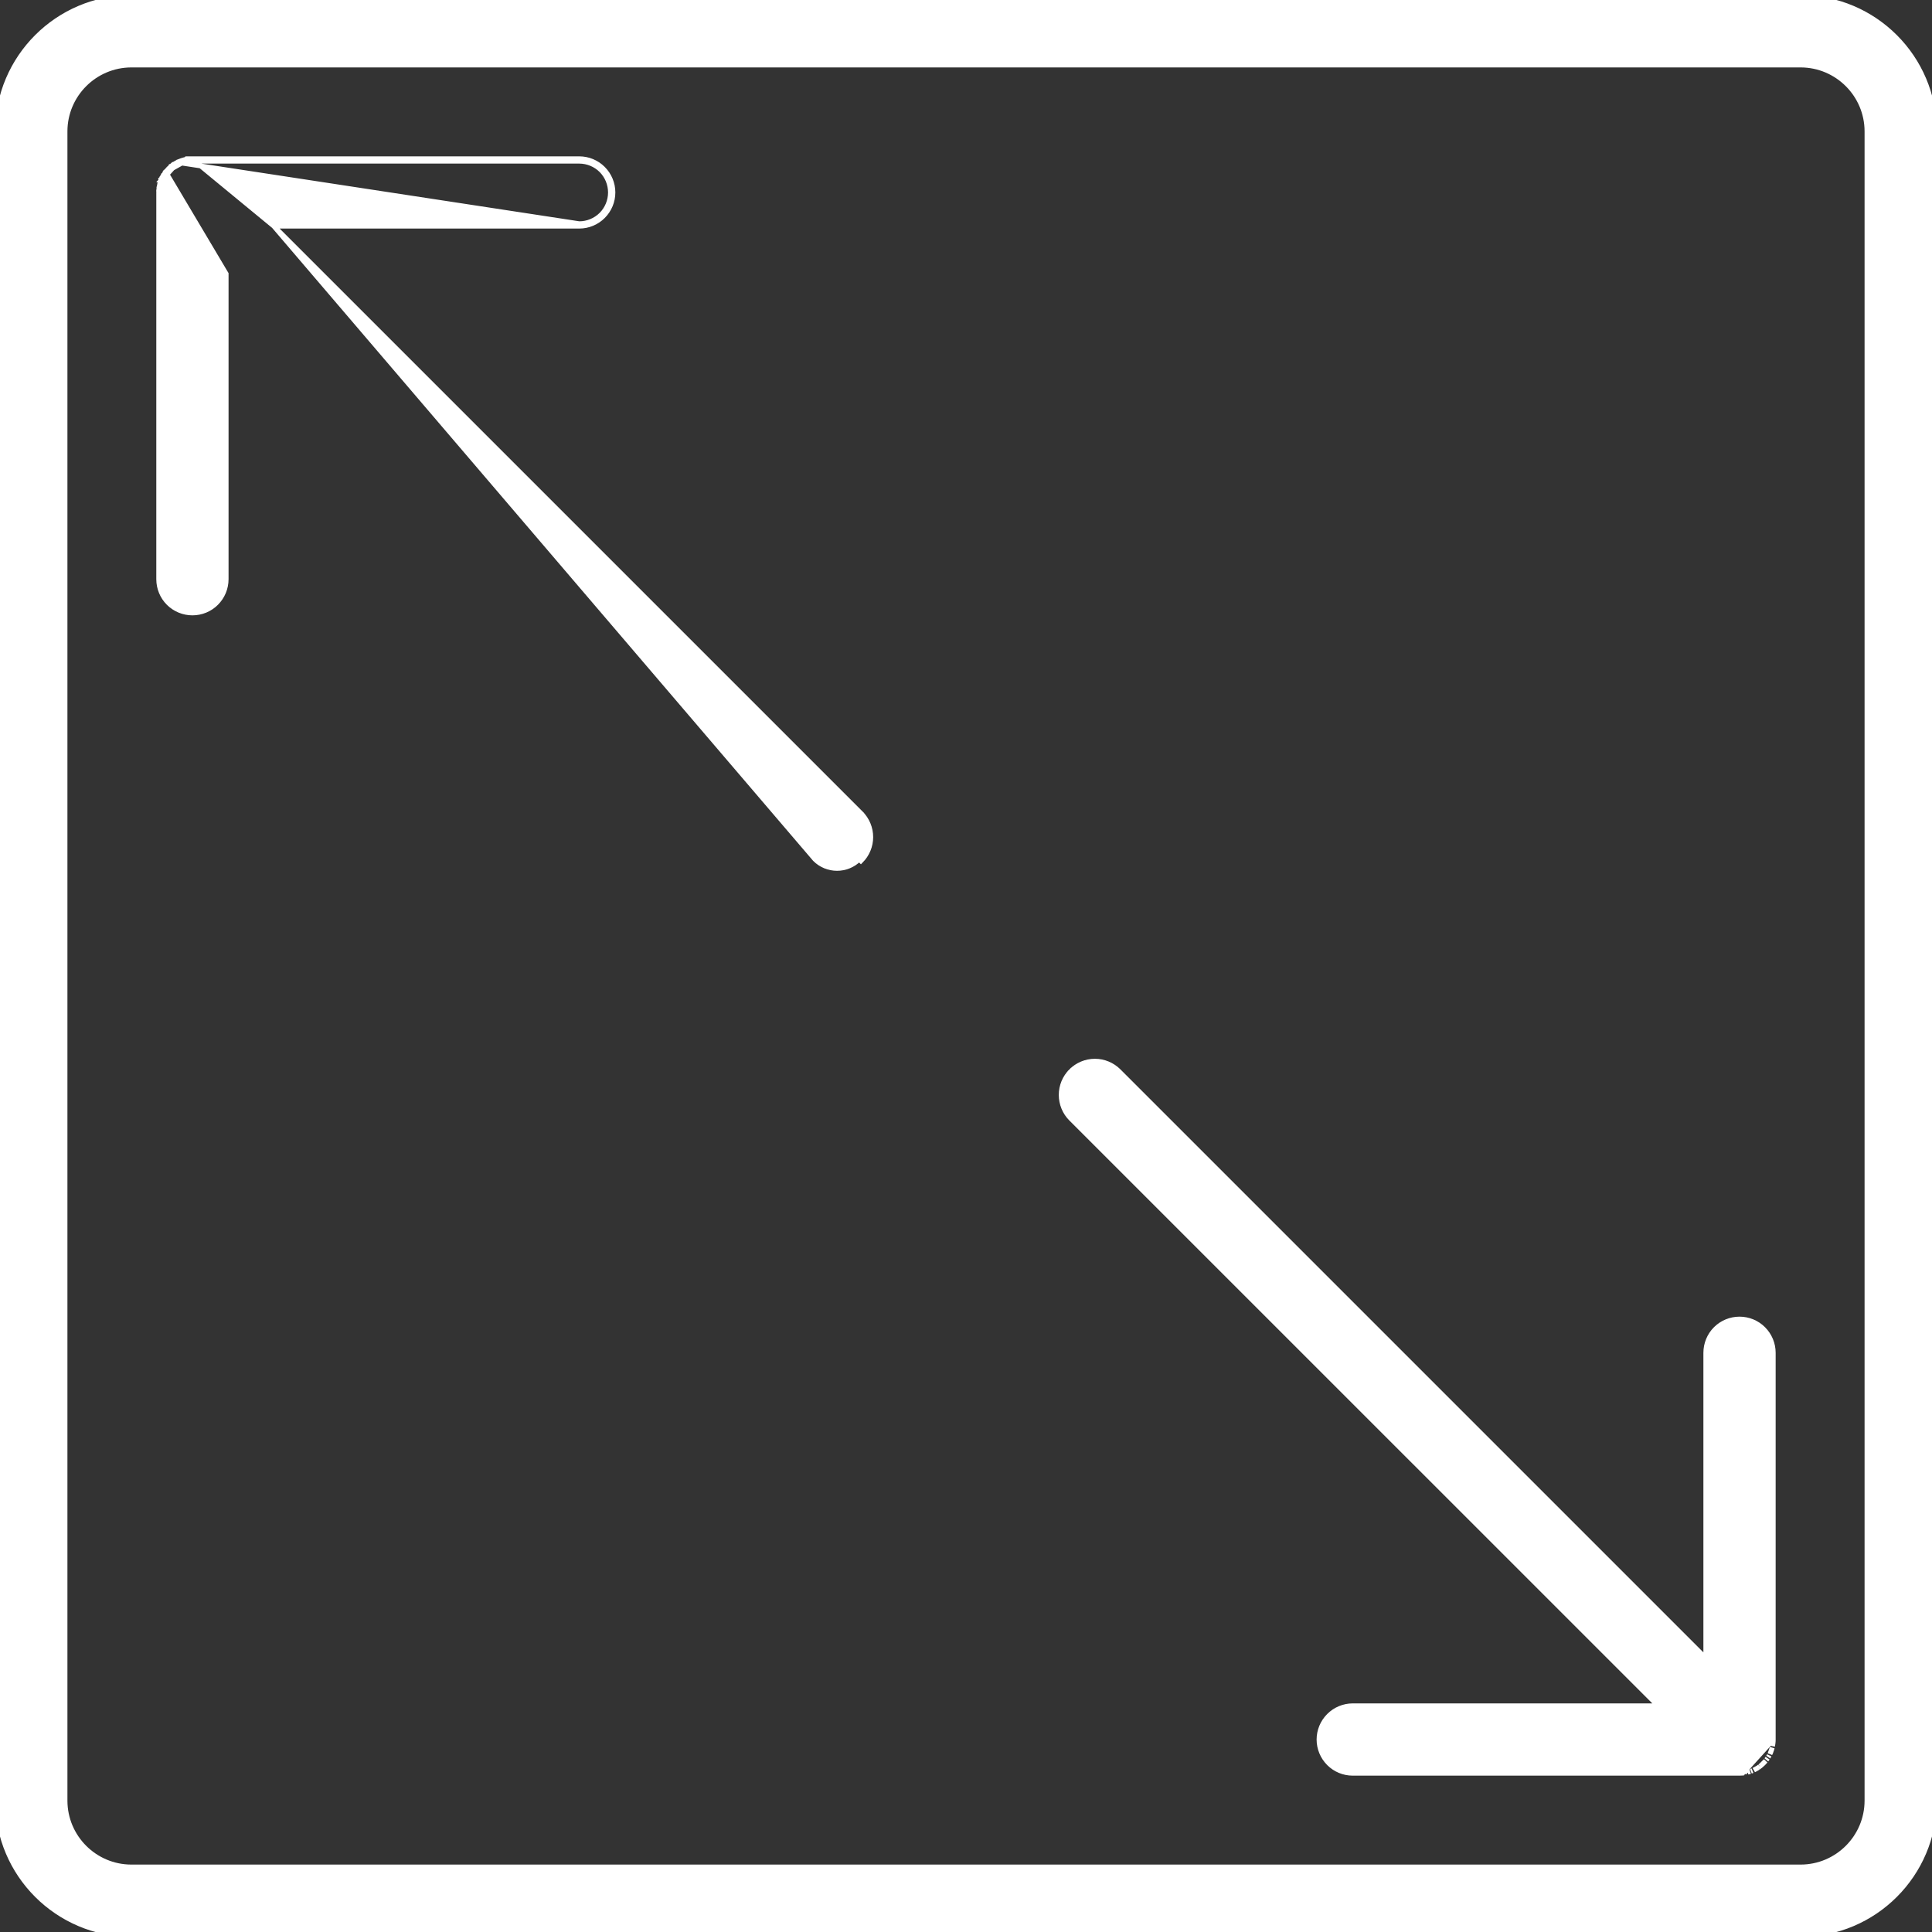
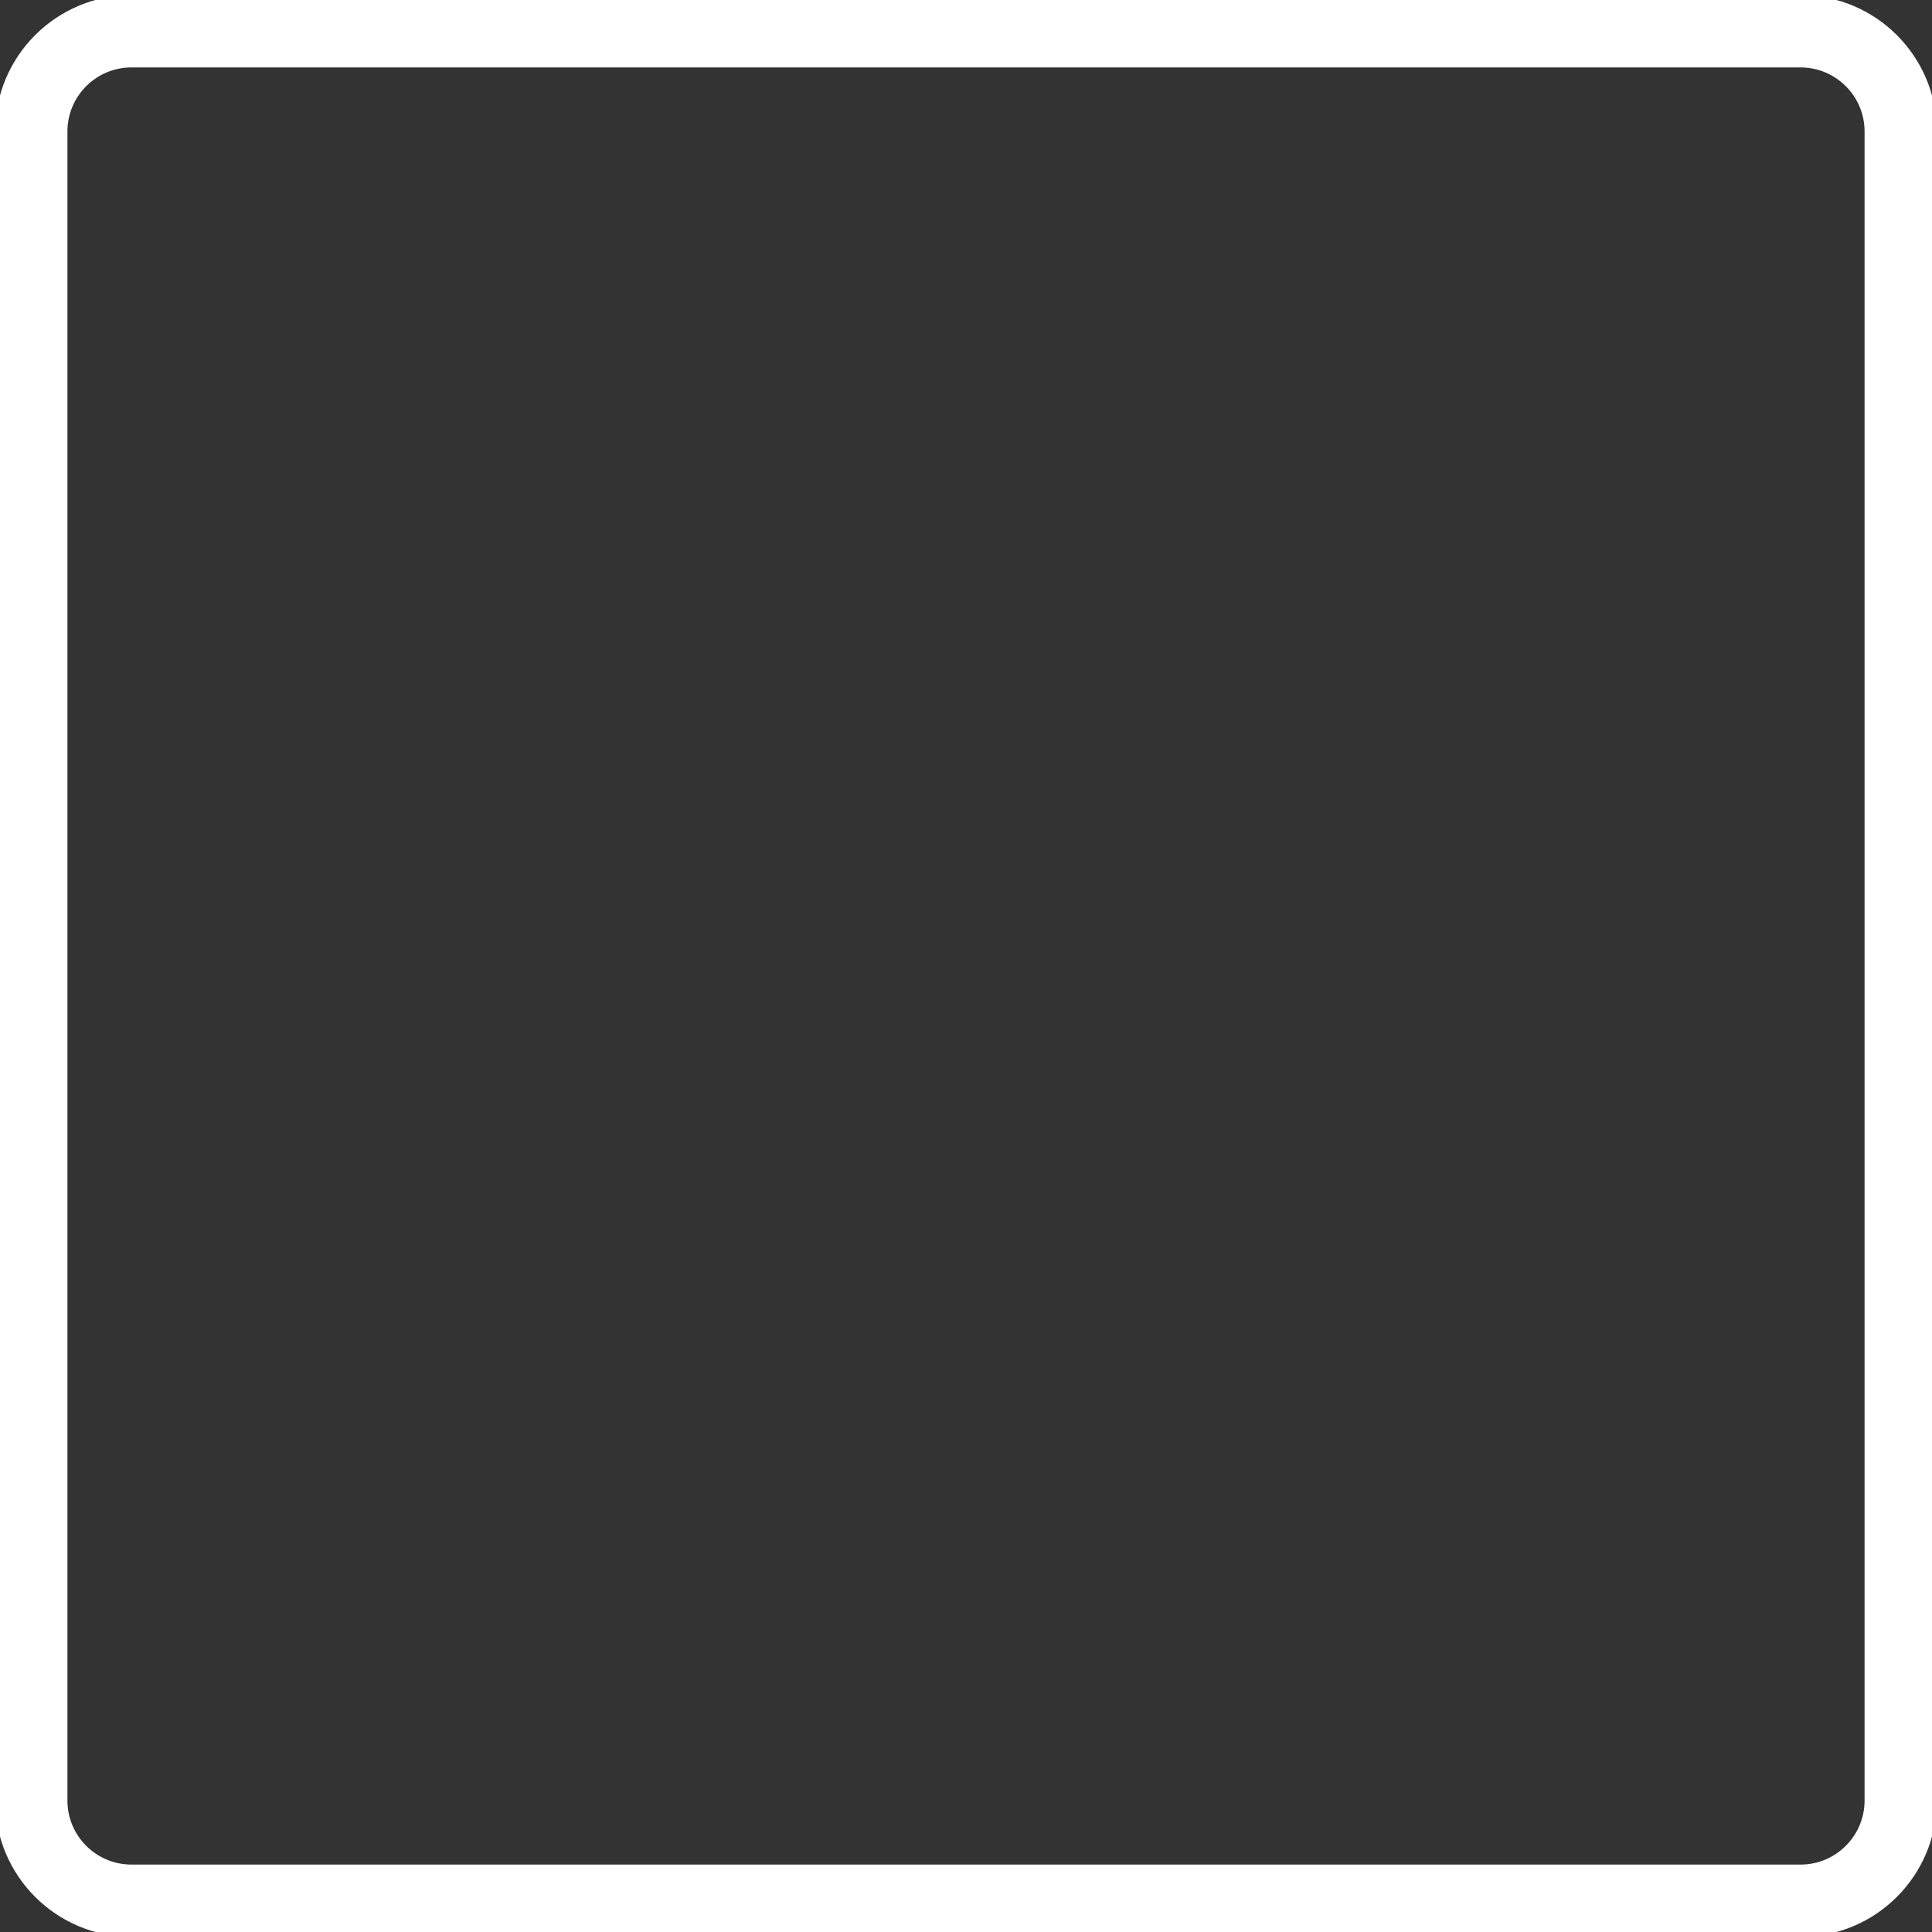
<svg xmlns="http://www.w3.org/2000/svg" width="40" height="40" viewBox="0 0 40 40" fill="none">
  <rect x="0" y="0" width="40" height="40" fill="#333333" stroke="none" />
  <g clip-path="url(#clip0_472_1569)">
    <path d="M37.279 -0.05H2.721C1.193 -0.05 -0.05 1.193 -0.05 2.721V37.279C-0.05 38.807 1.193 40.05 2.721 40.05H37.279C38.807 40.05 40.05 38.807 40.05 37.279V2.721C40.05 1.193 38.807 -0.05 37.279 -0.05ZM38.654 37.279C38.654 38.037 38.037 38.654 37.279 38.654H2.721C1.963 38.654 1.346 38.037 1.346 37.279V2.721C1.346 1.963 1.963 1.346 2.721 1.346H37.279C38.037 1.346 38.654 1.963 38.654 2.721V37.279Z" fill="white" stroke="white" stroke-width="0.1" />
-     <path d="M36.705 36.114L36.705 36.114C36.703 36.124 36.702 36.139 36.699 36.152C36.699 36.152 36.699 36.152 36.699 36.152L36.705 36.114ZM36.705 36.114C36.705 36.111 36.706 36.107 36.707 36.102C36.708 36.096 36.709 36.09 36.709 36.085L36.709 36.084M36.705 36.114L36.709 36.084M36.709 36.084C36.712 36.062 36.713 36.038 36.713 36.015V36.015M36.709 36.084L36.713 36.015M36.713 36.015V28.008C36.713 27.823 36.639 27.645 36.508 27.514C36.377 27.383 36.2 27.31 36.015 27.31C35.83 27.31 35.652 27.383 35.521 27.514C35.39 27.645 35.317 27.823 35.317 28.008V34.331L23.162 22.176C23.031 22.045 22.854 21.971 22.669 21.971C22.483 21.971 22.306 22.045 22.175 22.176L22.207 22.208L22.175 22.176C22.044 22.307 21.971 22.484 21.971 22.669C21.971 22.854 22.044 23.032 22.175 23.163L34.33 35.317H28.007C27.822 35.317 27.645 35.391 27.514 35.522C27.383 35.653 27.309 35.83 27.309 36.015C27.309 36.2 27.383 36.378 27.514 36.509C27.645 36.64 27.822 36.713 28.007 36.713H36.015C36.038 36.713 36.061 36.712 36.084 36.71L36.084 36.71M36.713 36.015L36.084 36.71M36.084 36.71C36.095 36.709 36.108 36.706 36.114 36.706M36.084 36.71L36.079 36.66C36.085 36.66 36.092 36.658 36.098 36.657C36.101 36.657 36.104 36.656 36.107 36.656M36.107 36.656L36.114 36.706M36.107 36.656C36.11 36.656 36.113 36.655 36.116 36.655C36.125 36.654 36.133 36.653 36.142 36.651C36.15 36.649 36.159 36.647 36.168 36.645C36.17 36.644 36.172 36.644 36.173 36.643M36.107 36.656L36.114 36.706C36.114 36.706 36.114 36.706 36.114 36.706M36.114 36.706L36.173 36.643M36.186 36.691C36.194 36.689 36.206 36.687 36.217 36.683L36.218 36.683C36.222 36.682 36.227 36.68 36.232 36.678L36.186 36.691ZM36.186 36.691C36.186 36.691 36.186 36.691 36.186 36.691L36.173 36.643M36.186 36.691L36.173 36.643M36.344 36.631L36.343 36.631C36.337 36.635 36.33 36.638 36.324 36.641C36.32 36.643 36.316 36.644 36.313 36.646L36.344 36.631ZM36.344 36.631C36.351 36.627 36.359 36.622 36.365 36.618C36.368 36.617 36.37 36.615 36.372 36.614L36.373 36.614M36.344 36.631L36.373 36.614M36.373 36.614C36.38 36.609 36.392 36.603 36.403 36.596L36.403 36.596M36.373 36.614L36.403 36.596M36.403 36.596C36.411 36.59 36.42 36.584 36.427 36.578M36.403 36.596L36.427 36.578M36.457 36.555L36.457 36.555C36.451 36.56 36.444 36.566 36.438 36.57L36.457 36.555ZM36.457 36.555C36.493 36.526 36.525 36.493 36.555 36.458L36.457 36.555ZM36.573 36.433L36.573 36.434L36.573 36.433ZM36.573 36.433C36.575 36.431 36.577 36.429 36.579 36.426C36.584 36.419 36.59 36.411 36.595 36.403L36.573 36.433ZM3.915 3.29L3.916 3.29L3.915 3.29ZM3.915 3.29C3.906 3.291 3.896 3.293 3.888 3.294C3.886 3.294 3.884 3.295 3.882 3.295L3.889 3.344M3.915 3.29L3.848 3.3M3.848 3.3L3.848 3.3C3.857 3.298 3.867 3.297 3.875 3.296C3.877 3.296 3.88 3.295 3.882 3.295L3.889 3.344M3.848 3.3C3.837 3.302 3.827 3.305 3.818 3.307C3.816 3.308 3.814 3.308 3.812 3.309L3.824 3.357M3.848 3.3L3.782 3.317M3.889 3.344C3.886 3.345 3.883 3.345 3.88 3.346C3.873 3.347 3.865 3.348 3.857 3.349C3.849 3.351 3.84 3.353 3.832 3.355C3.829 3.356 3.827 3.357 3.824 3.357M3.889 3.344C3.892 3.344 3.895 3.343 3.898 3.343C3.905 3.342 3.913 3.341 3.92 3.34C3.939 3.338 3.958 3.337 3.976 3.337C3.977 3.337 3.978 3.337 3.98 3.337C3.981 3.337 3.982 3.337 3.984 3.337H11.992C12.163 3.337 12.328 3.405 12.45 3.526C12.571 3.648 12.639 3.813 12.639 3.985C12.639 4.156 12.571 4.321 12.45 4.443C12.328 4.564 12.163 4.632 11.992 4.632L3.764 3.376M3.782 3.317L3.782 3.317C3.79 3.314 3.799 3.312 3.806 3.31C3.808 3.31 3.81 3.309 3.812 3.309L3.824 3.357M3.782 3.317L3.781 3.317C3.772 3.32 3.762 3.323 3.754 3.326C3.752 3.327 3.749 3.328 3.747 3.329L3.747 3.329C3.745 3.329 3.743 3.33 3.741 3.331C3.734 3.333 3.725 3.337 3.717 3.34L3.736 3.386M3.782 3.317L3.686 3.354C3.688 3.353 3.69 3.352 3.692 3.351C3.699 3.348 3.708 3.343 3.717 3.34L3.736 3.386M3.824 3.357C3.821 3.358 3.819 3.359 3.816 3.359C3.809 3.361 3.803 3.363 3.796 3.365C3.788 3.367 3.78 3.37 3.772 3.373C3.77 3.374 3.767 3.375 3.764 3.376M3.764 3.376C3.761 3.377 3.759 3.378 3.756 3.379C3.749 3.381 3.743 3.383 3.736 3.386M3.764 3.376L3.573 3.483M5.669 4.682H11.992C12.177 4.682 12.354 4.609 12.485 4.478C12.616 4.347 12.69 4.17 12.69 3.985C12.69 3.799 12.616 3.622 12.485 3.491C12.354 3.36 12.177 3.287 11.992 3.287H3.984C3.981 3.287 3.978 3.287 3.976 3.287L3.976 3.287C3.975 3.287 3.975 3.287 3.975 3.287L5.669 4.682ZM5.669 4.682L17.824 16.837L17.788 16.873L17.824 16.837C17.954 16.968 18.028 17.146 18.028 17.331C18.028 17.516 17.954 17.693 17.824 17.824C17.824 17.824 17.824 17.824 17.824 17.824L17.788 17.789C17.662 17.915 17.496 17.979 17.33 17.979C17.164 17.979 16.998 17.915 16.872 17.789L5.669 4.682ZM3.348 3.858L3.299 3.848C3.297 3.858 3.296 3.869 3.295 3.878C3.294 3.881 3.294 3.884 3.294 3.886L3.294 3.886C3.293 3.888 3.293 3.89 3.293 3.892C3.292 3.899 3.29 3.908 3.289 3.916L3.339 3.921L3.289 3.916C3.287 3.939 3.286 3.962 3.286 3.985V3.985V11.992C3.286 12.177 3.359 12.355 3.49 12.486C3.621 12.617 3.799 12.69 3.984 12.69C4.169 12.69 4.347 12.617 4.477 12.486C4.608 12.355 4.682 12.177 4.682 11.992V5.669L3.43 3.562C3.428 3.564 3.427 3.565 3.426 3.567L3.466 3.597L3.426 3.567C3.425 3.568 3.424 3.57 3.422 3.571C3.417 3.579 3.41 3.588 3.404 3.597L3.404 3.597C3.398 3.605 3.393 3.614 3.389 3.621C3.387 3.623 3.386 3.626 3.385 3.627C3.384 3.629 3.383 3.631 3.382 3.633C3.378 3.639 3.373 3.648 3.368 3.655L3.412 3.679M3.348 3.858L3.299 3.848C3.301 3.839 3.304 3.829 3.306 3.822C3.306 3.819 3.307 3.817 3.308 3.815L3.356 3.827M3.348 3.858C3.35 3.85 3.352 3.843 3.354 3.836C3.355 3.833 3.355 3.83 3.356 3.827M3.348 3.858C3.347 3.866 3.346 3.875 3.344 3.884C3.344 3.887 3.343 3.89 3.343 3.893L3.445 3.625M3.356 3.827L3.308 3.815C3.308 3.813 3.309 3.811 3.309 3.808C3.311 3.801 3.313 3.791 3.316 3.782L3.316 3.782C3.319 3.772 3.322 3.763 3.325 3.755C3.326 3.753 3.327 3.751 3.327 3.749L3.374 3.766M3.356 3.827C3.357 3.824 3.357 3.822 3.358 3.819C3.36 3.811 3.362 3.804 3.364 3.796C3.366 3.788 3.369 3.781 3.372 3.773C3.373 3.771 3.374 3.768 3.374 3.766M3.374 3.766L3.327 3.749C3.328 3.748 3.329 3.746 3.329 3.743C3.332 3.736 3.335 3.726 3.339 3.717L3.385 3.736L3.339 3.717C3.342 3.709 3.347 3.7 3.35 3.694C3.351 3.691 3.352 3.689 3.353 3.688L3.353 3.688C3.354 3.686 3.355 3.683 3.356 3.681C3.359 3.673 3.364 3.664 3.368 3.655L3.412 3.679M3.374 3.766C3.375 3.764 3.376 3.761 3.377 3.759C3.38 3.751 3.382 3.744 3.385 3.736C3.388 3.73 3.391 3.723 3.394 3.716C3.396 3.714 3.397 3.711 3.398 3.709C3.399 3.706 3.401 3.703 3.402 3.701C3.405 3.693 3.409 3.686 3.412 3.679M3.412 3.679C3.416 3.672 3.42 3.666 3.424 3.66C3.425 3.658 3.426 3.655 3.428 3.653C3.429 3.65 3.431 3.648 3.433 3.645C3.437 3.638 3.441 3.631 3.445 3.625M3.445 3.625C3.45 3.617 3.456 3.609 3.462 3.602C3.463 3.6 3.464 3.598 3.466 3.597C3.468 3.594 3.469 3.592 3.471 3.589C3.475 3.584 3.479 3.579 3.483 3.574M3.445 3.625L3.573 3.483M3.573 3.483C3.578 3.48 3.583 3.476 3.587 3.473C3.59 3.471 3.593 3.469 3.595 3.467M3.573 3.483C3.54 3.511 3.51 3.541 3.483 3.574M3.595 3.467C3.597 3.466 3.599 3.464 3.601 3.463C3.608 3.457 3.616 3.451 3.624 3.446C3.631 3.441 3.638 3.437 3.645 3.433C3.647 3.432 3.649 3.431 3.652 3.429C3.654 3.427 3.657 3.426 3.66 3.424C3.666 3.42 3.672 3.417 3.679 3.413C3.686 3.409 3.693 3.406 3.7 3.403C3.702 3.402 3.705 3.401 3.707 3.399C3.71 3.398 3.712 3.397 3.715 3.396C3.722 3.392 3.729 3.389 3.736 3.386M3.595 3.467L3.565 3.427C3.567 3.426 3.568 3.425 3.57 3.424C3.578 3.418 3.587 3.411 3.596 3.404L3.444 3.542L3.483 3.574M3.595 3.467L3.565 3.427C3.564 3.428 3.562 3.429 3.56 3.431C3.555 3.435 3.547 3.44 3.542 3.445L3.542 3.445C3.506 3.474 3.473 3.507 3.444 3.542C3.444 3.542 3.444 3.542 3.444 3.542L3.483 3.574M36.614 36.373C36.613 36.374 36.612 36.376 36.61 36.379L36.614 36.373ZM36.614 36.373C36.618 36.366 36.625 36.355 36.63 36.344L36.614 36.373C36.614 36.373 36.614 36.373 36.614 36.373ZM36.646 36.312L36.644 36.317L36.646 36.312ZM36.646 36.312C36.646 36.312 36.646 36.312 36.646 36.312M36.646 36.312L36.646 36.312M36.646 36.312C36.649 36.305 36.655 36.294 36.66 36.283C36.662 36.276 36.665 36.27 36.667 36.263C36.669 36.259 36.67 36.254 36.671 36.25L36.673 36.246C36.676 36.238 36.68 36.228 36.683 36.218C36.686 36.207 36.689 36.194 36.691 36.185L36.646 36.312ZM36.427 36.578C36.429 36.576 36.431 36.575 36.433 36.573L36.427 36.578ZM36.282 36.66L36.282 36.66L36.251 36.672C36.251 36.672 36.251 36.672 36.251 36.672C36.259 36.669 36.271 36.665 36.282 36.66ZM3.621 3.389C3.613 3.394 3.605 3.399 3.596 3.404L3.686 3.354C3.684 3.355 3.682 3.356 3.68 3.357C3.672 3.36 3.663 3.365 3.655 3.369L3.655 3.369L3.655 3.369C3.648 3.373 3.64 3.378 3.633 3.382C3.63 3.384 3.628 3.385 3.626 3.386L3.626 3.386C3.624 3.387 3.622 3.388 3.621 3.389Z" fill="white" stroke="white" stroke-width="0.1" />
  </g>
  <defs>
    <clipPath id="clip0_472_1569">
      <rect width="40" height="40" fill="white" />
    </clipPath>
  </defs>
</svg>